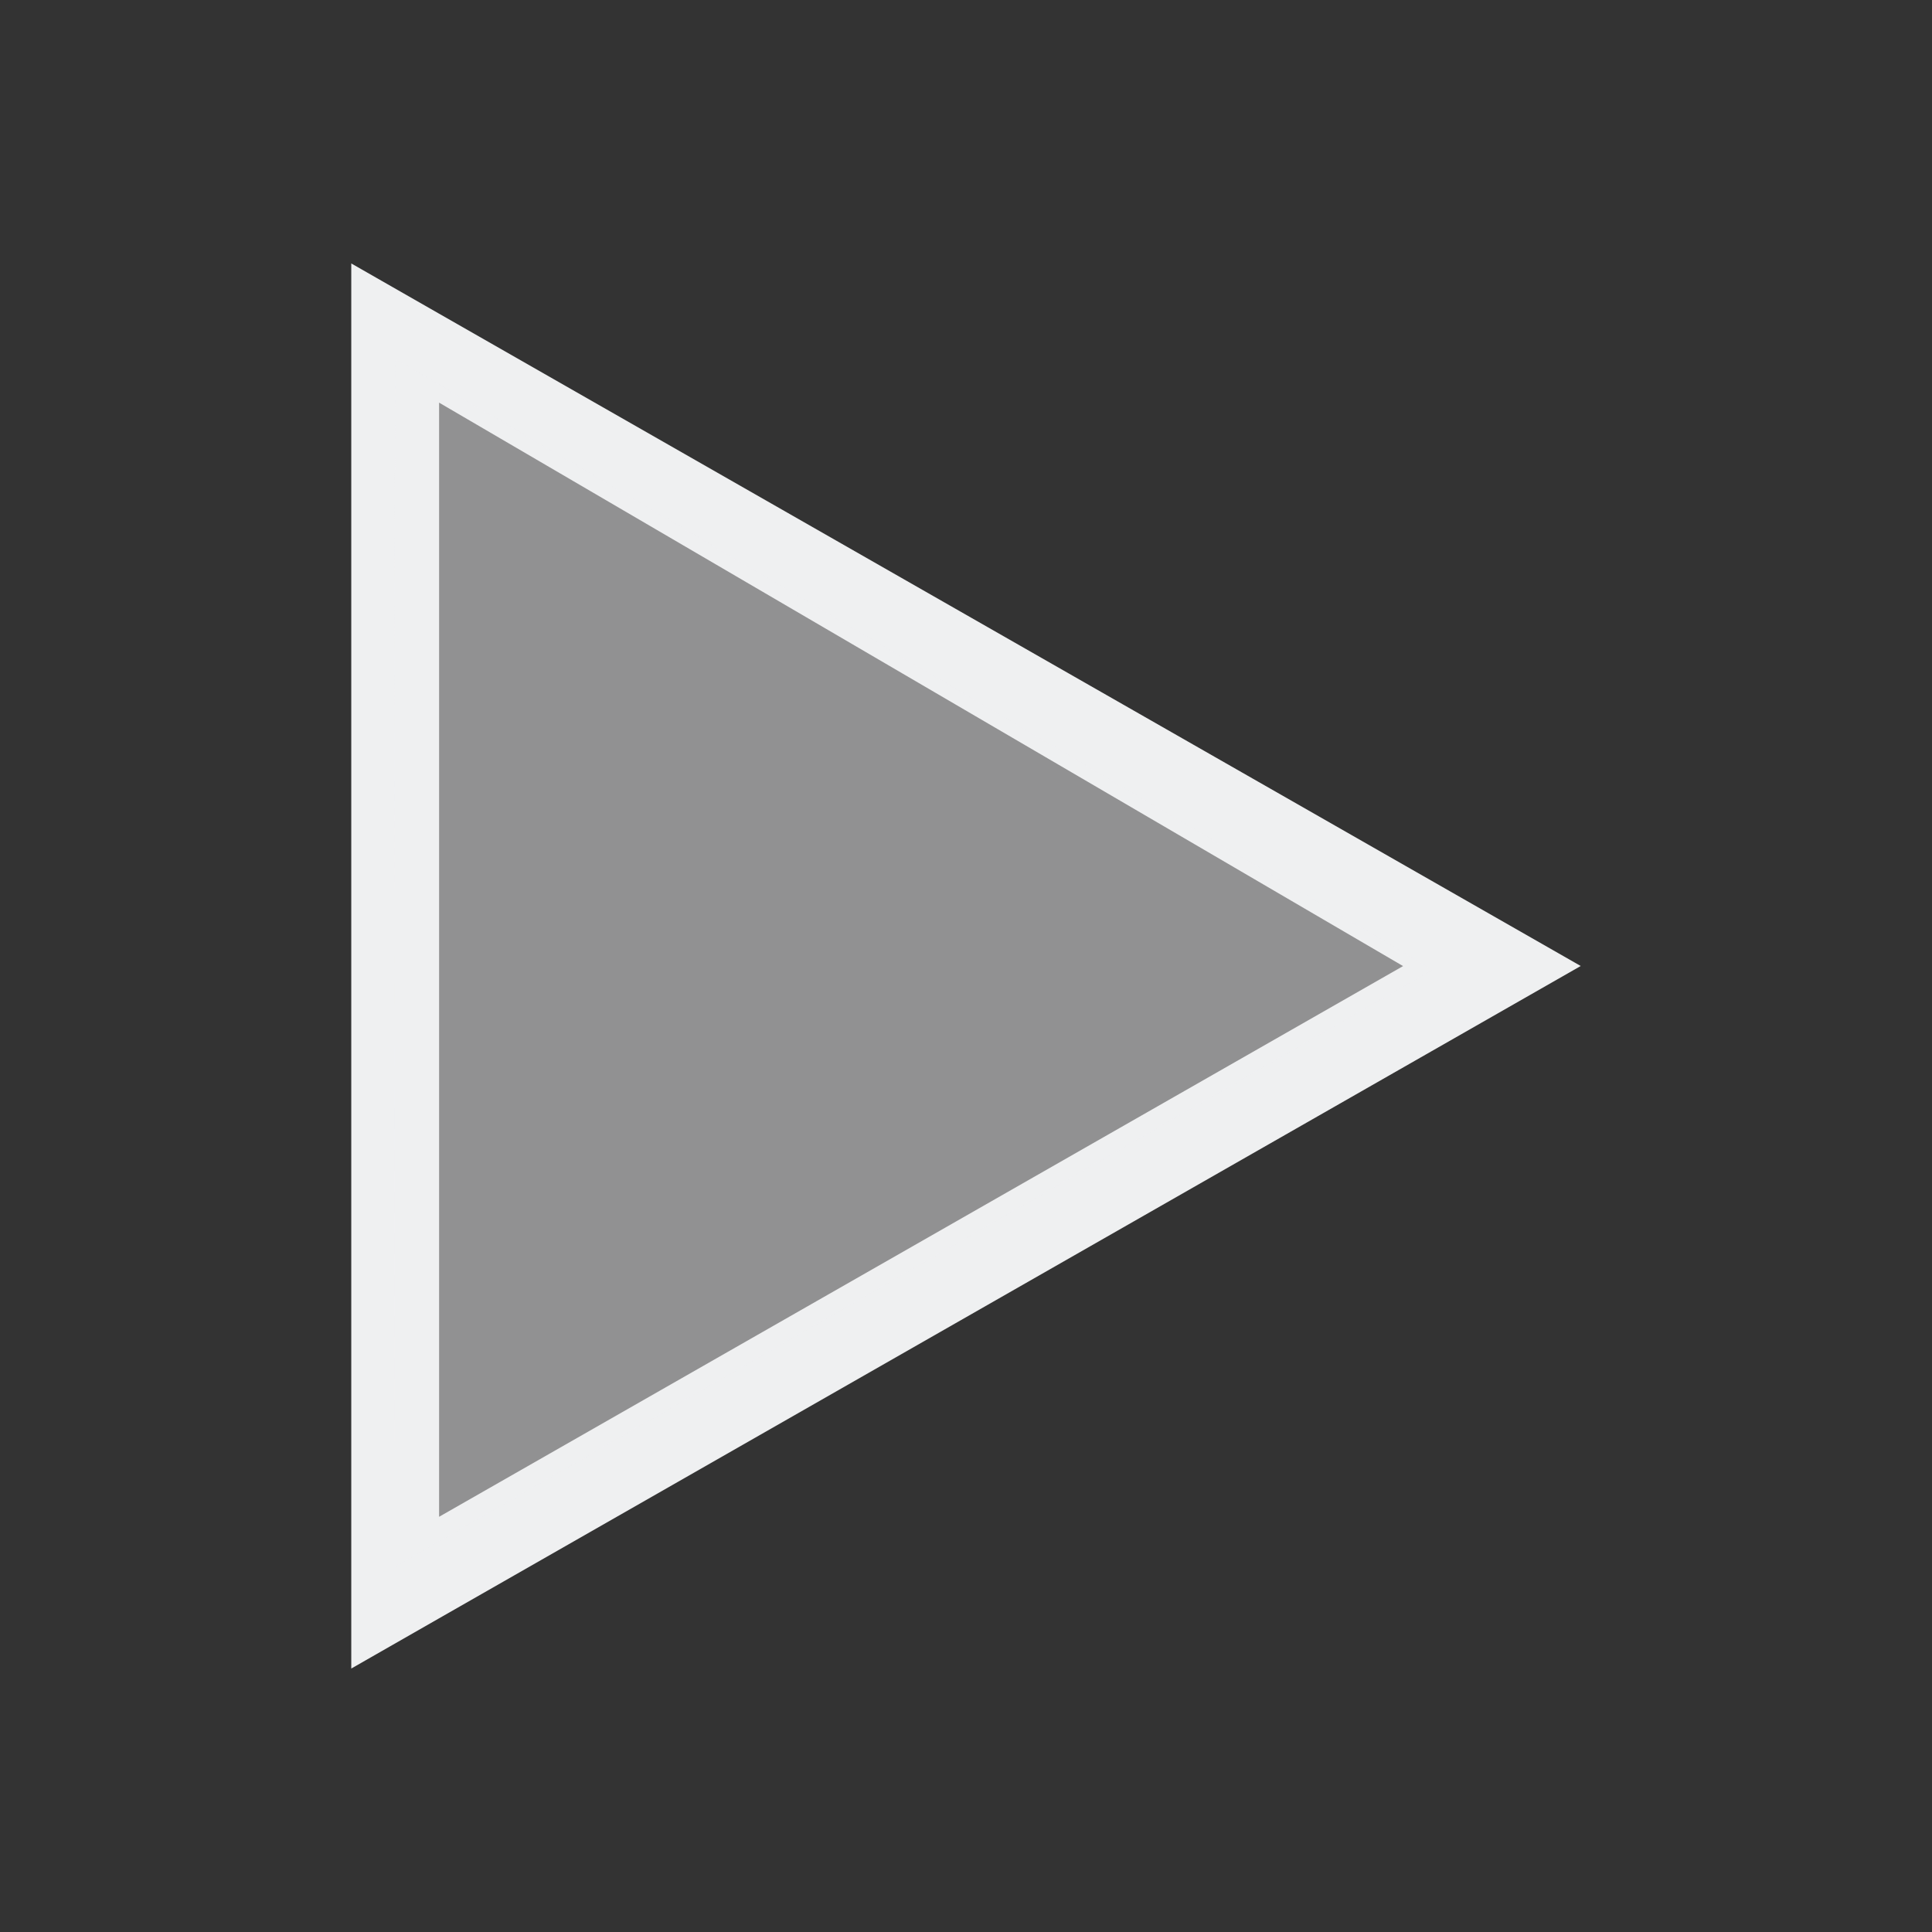
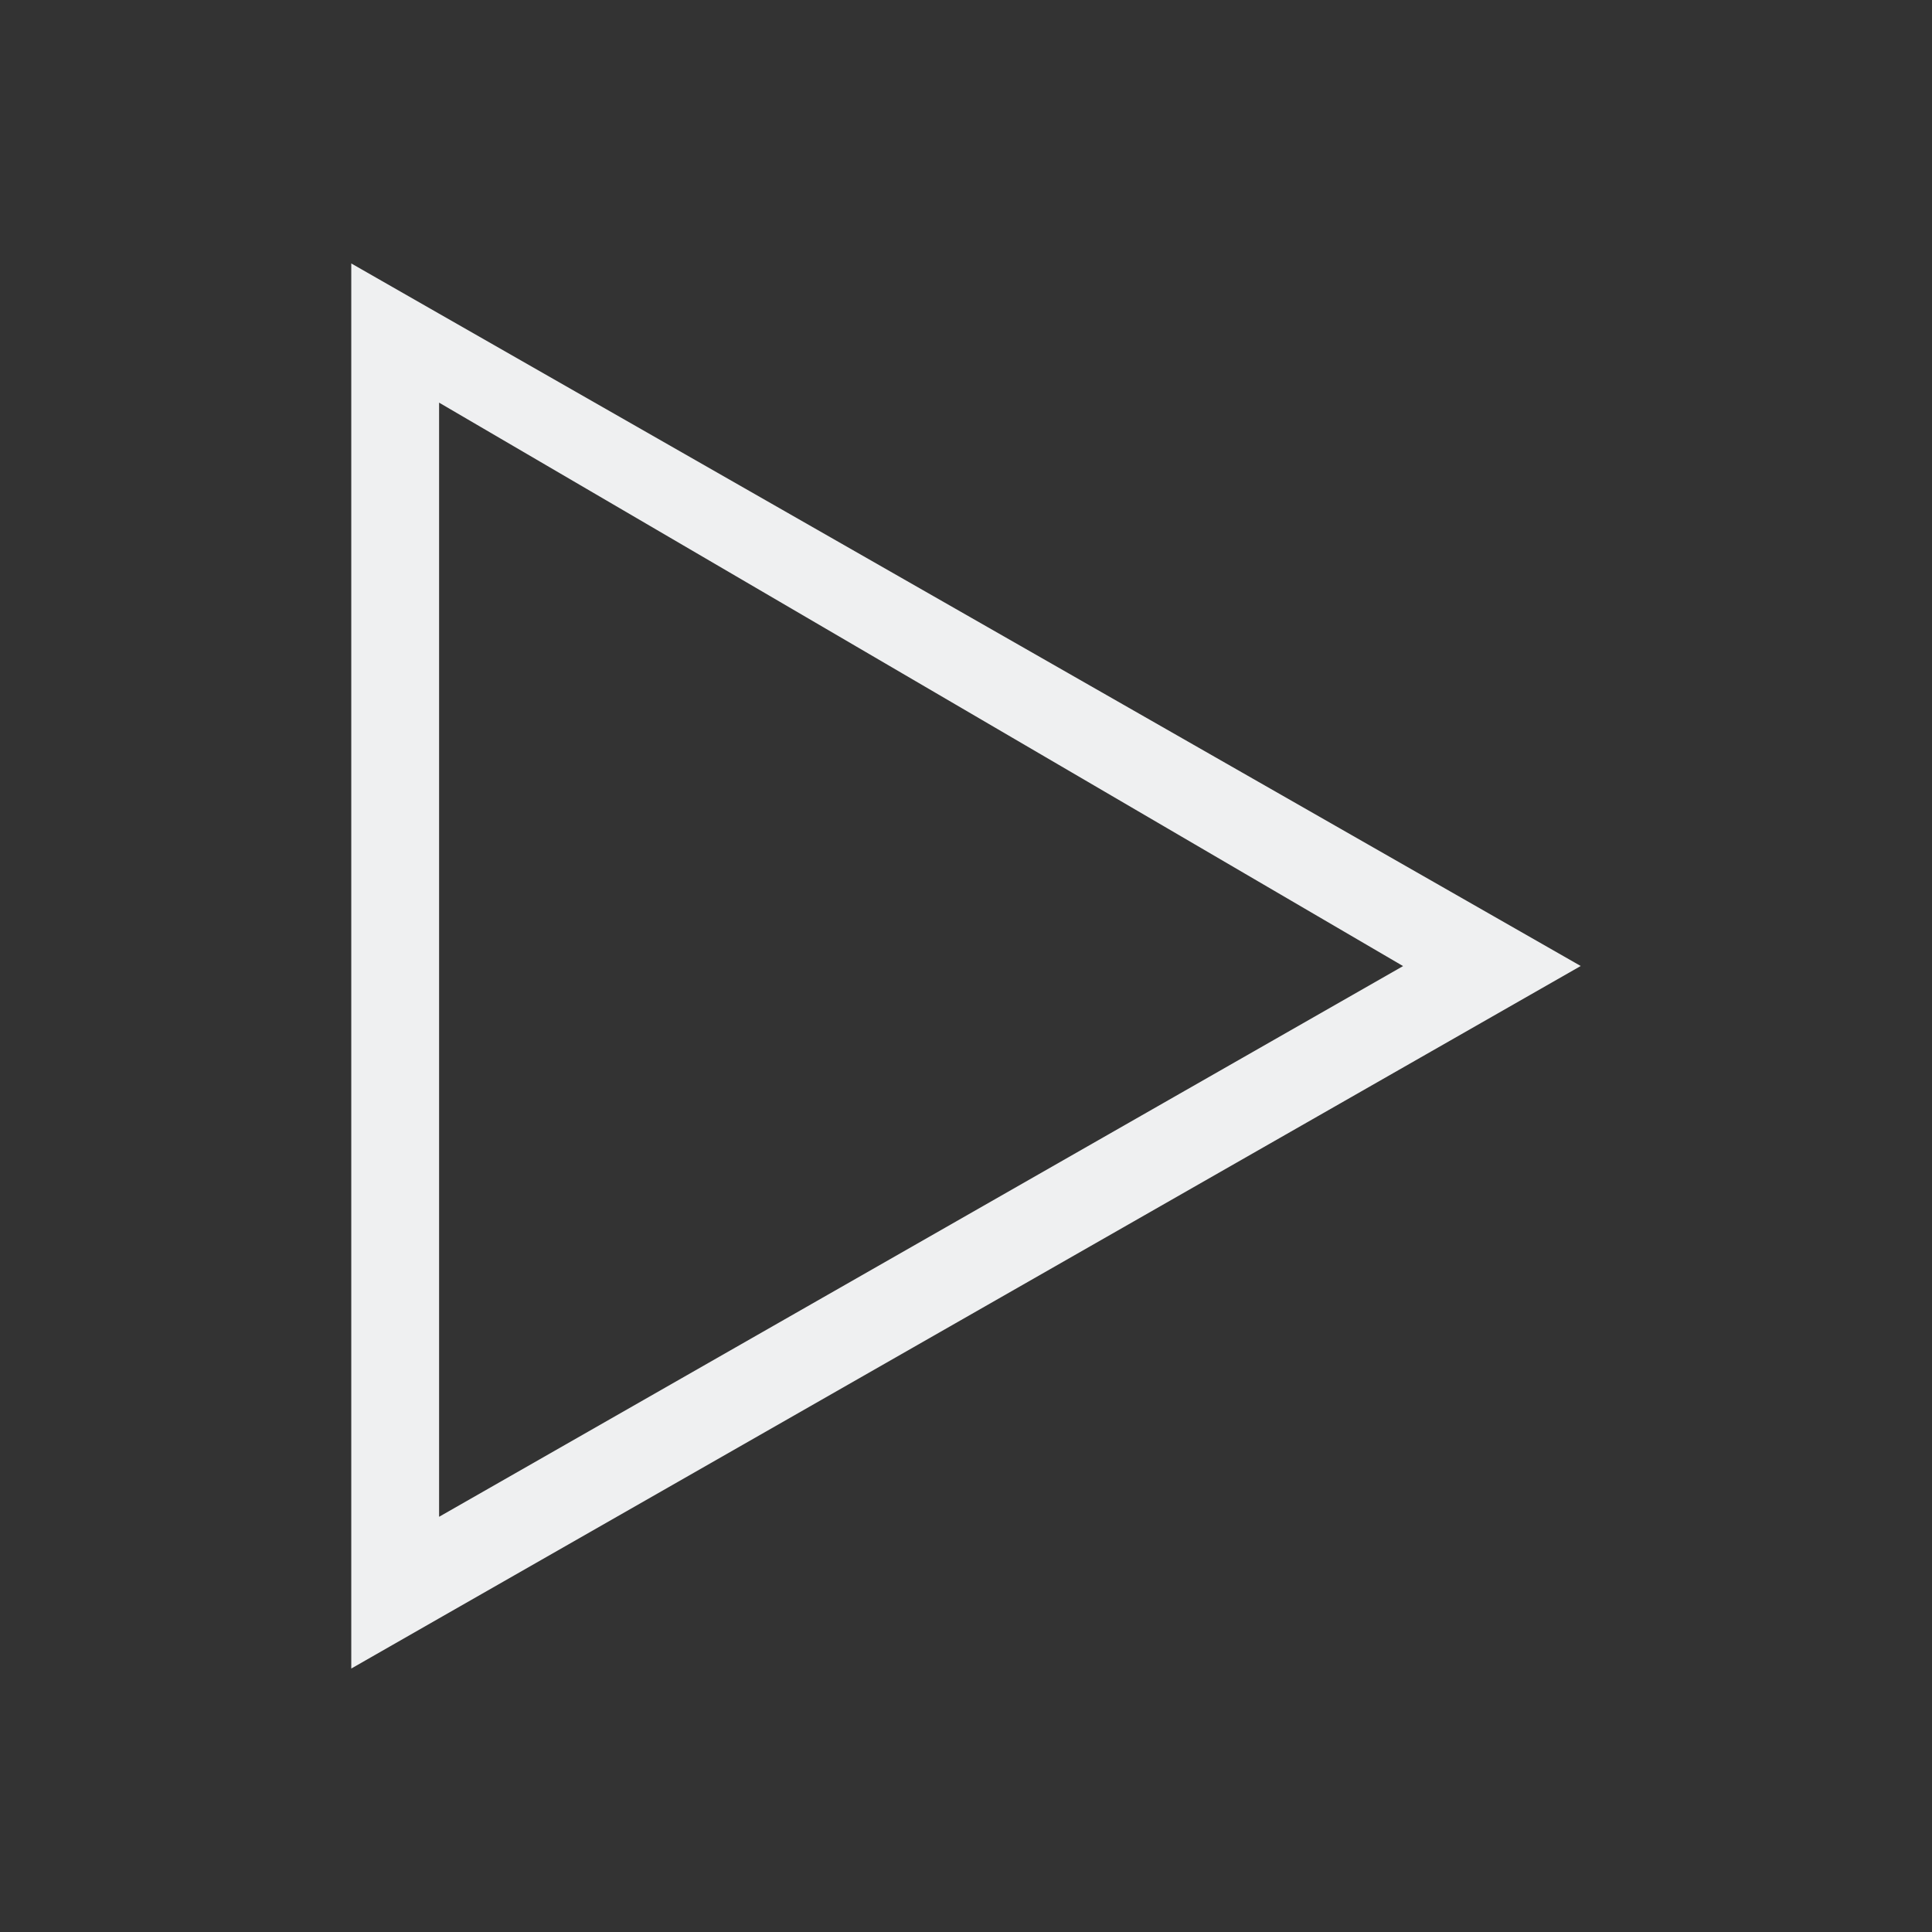
<svg xmlns="http://www.w3.org/2000/svg" version="1.1" viewBox="0 0 22 22">
  <rect x="0" y="0" width="22" height="22" fill="#333333" stroke="none" />
  <defs>
    <style type="text/css" id="current-color-scheme">.ColorScheme-Text {
        color:#eff0f1;
      }</style>
  </defs>
  <path class="ColorScheme-Text" transform="translate(-551.286-607.648)" d="m555.286 610.648 1 0.572 13 7.428-13 7.428-1 0.572v-16m1 1.584v12.688l10.977-6.271-10.977-6.416" fill="currentColor" />
-   <path d="m4.49 10.963c0-3.813 0.007-6.875 0.015-6.872 0.008 0.003 2.668 1.568 5.911 3.478l5.895 3.472-5.862 3.374c-3.224 1.856-5.884 3.386-5.911 3.4l-0.049 0.026z" class="ColorScheme-Text" fill="currentColor" fill-opacity=".502" />
</svg>